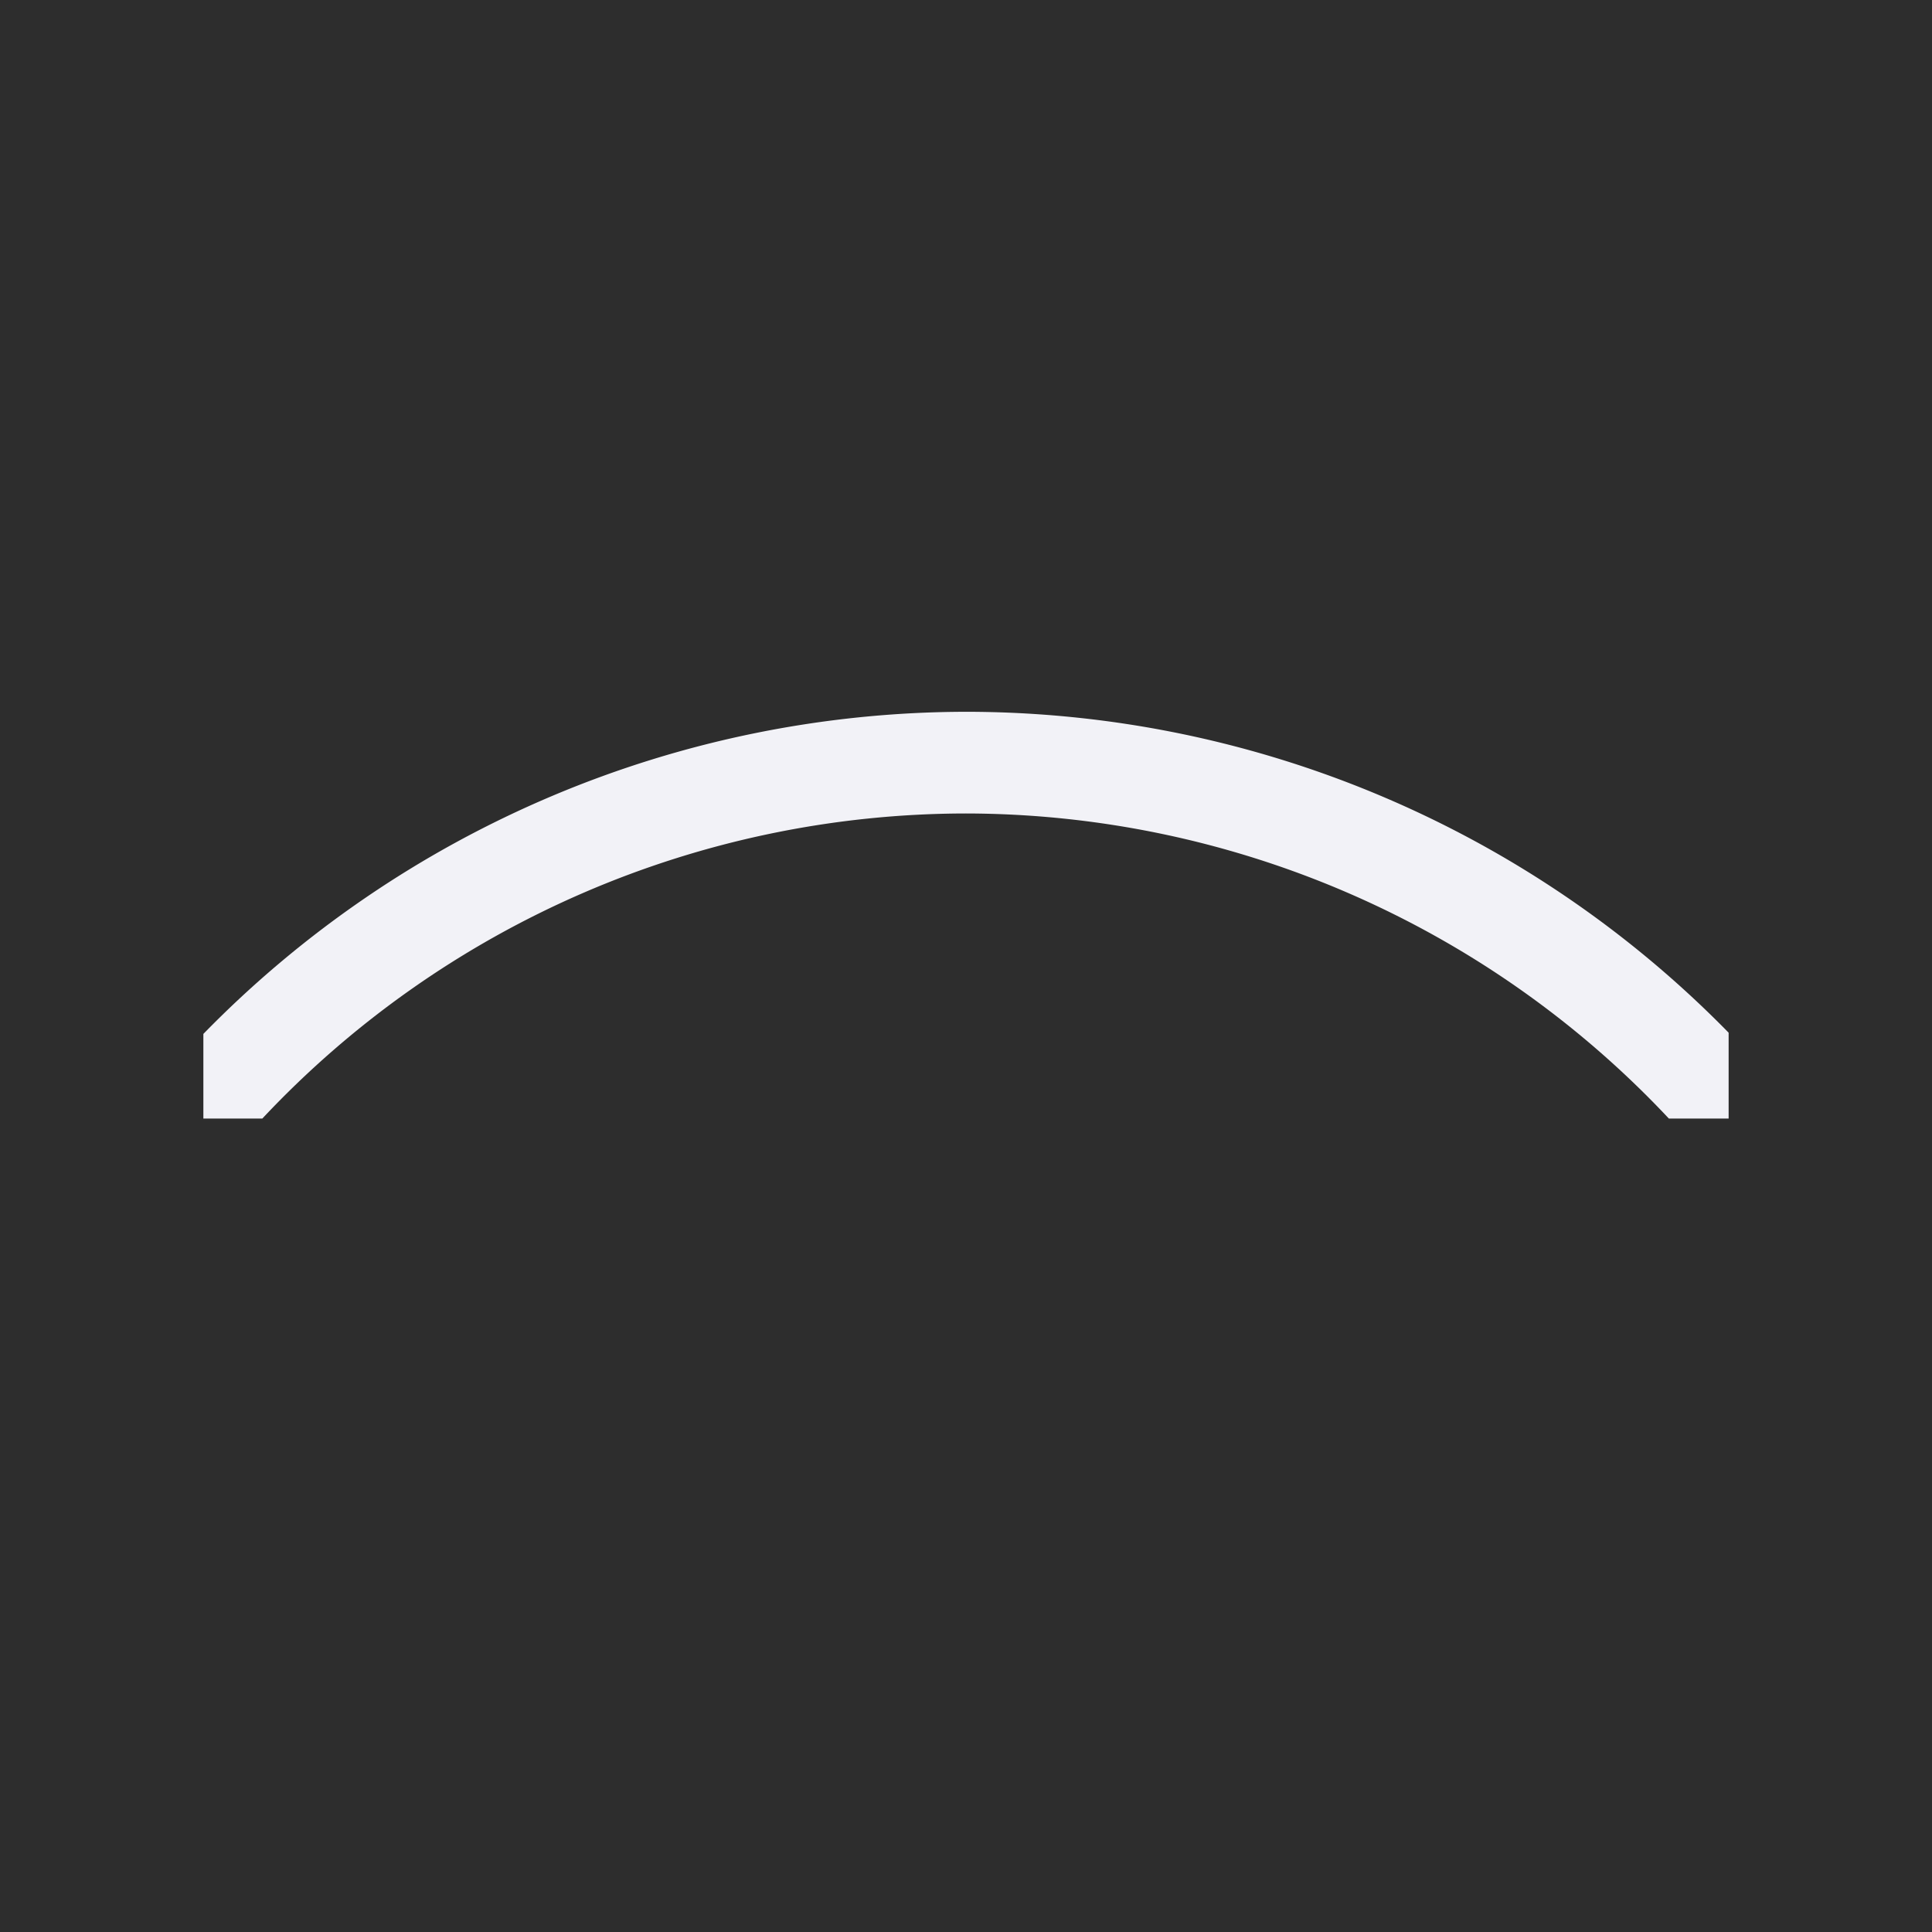
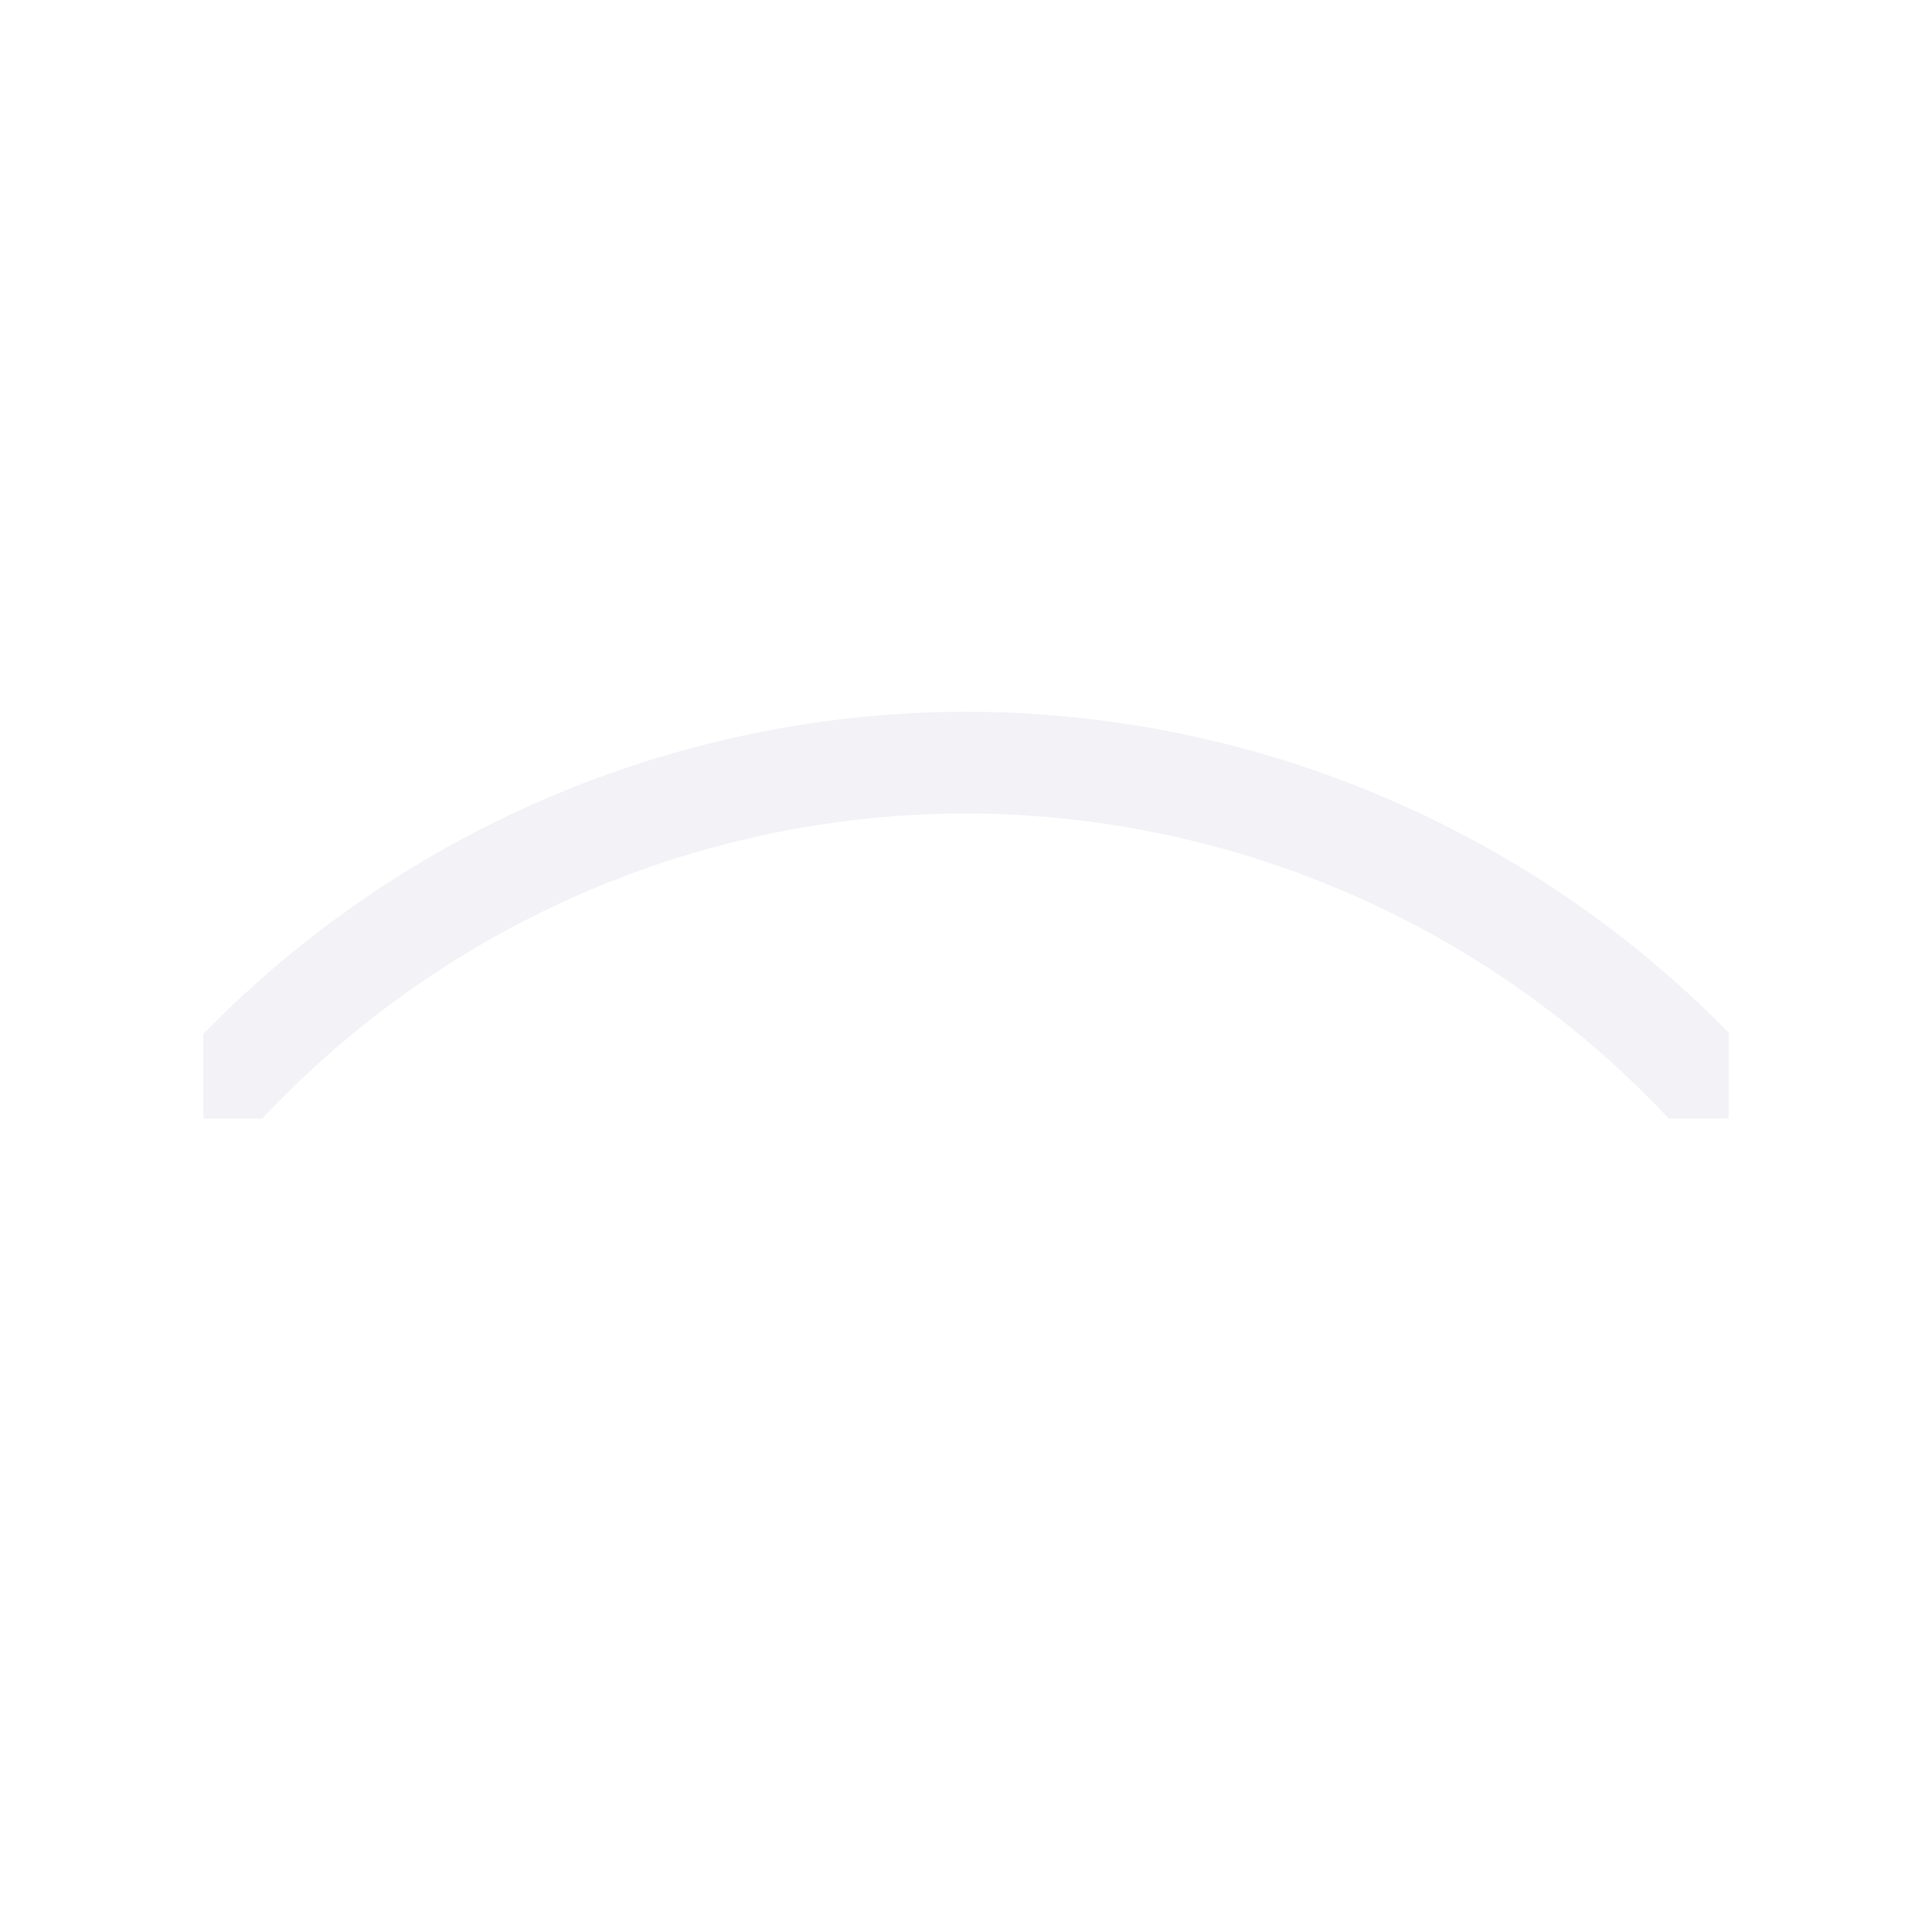
<svg xmlns="http://www.w3.org/2000/svg" height="19" viewBox="0 0 19 19" width="19">
-   <path d="m0 0h19v19h-19z" fill="#2d2d2d" />
  <path d="m2 10.168a10.5 10.5 0 0 1 7.5-3.168 10.5 10.5 0 0 1 7.5 3.156v.844h-.588a9.5 9.5 0 0 0 -6.912-3 9.5 9.5 0 0 0 -6.92 3h-.58z" fill="#f2f2f7" />
</svg>